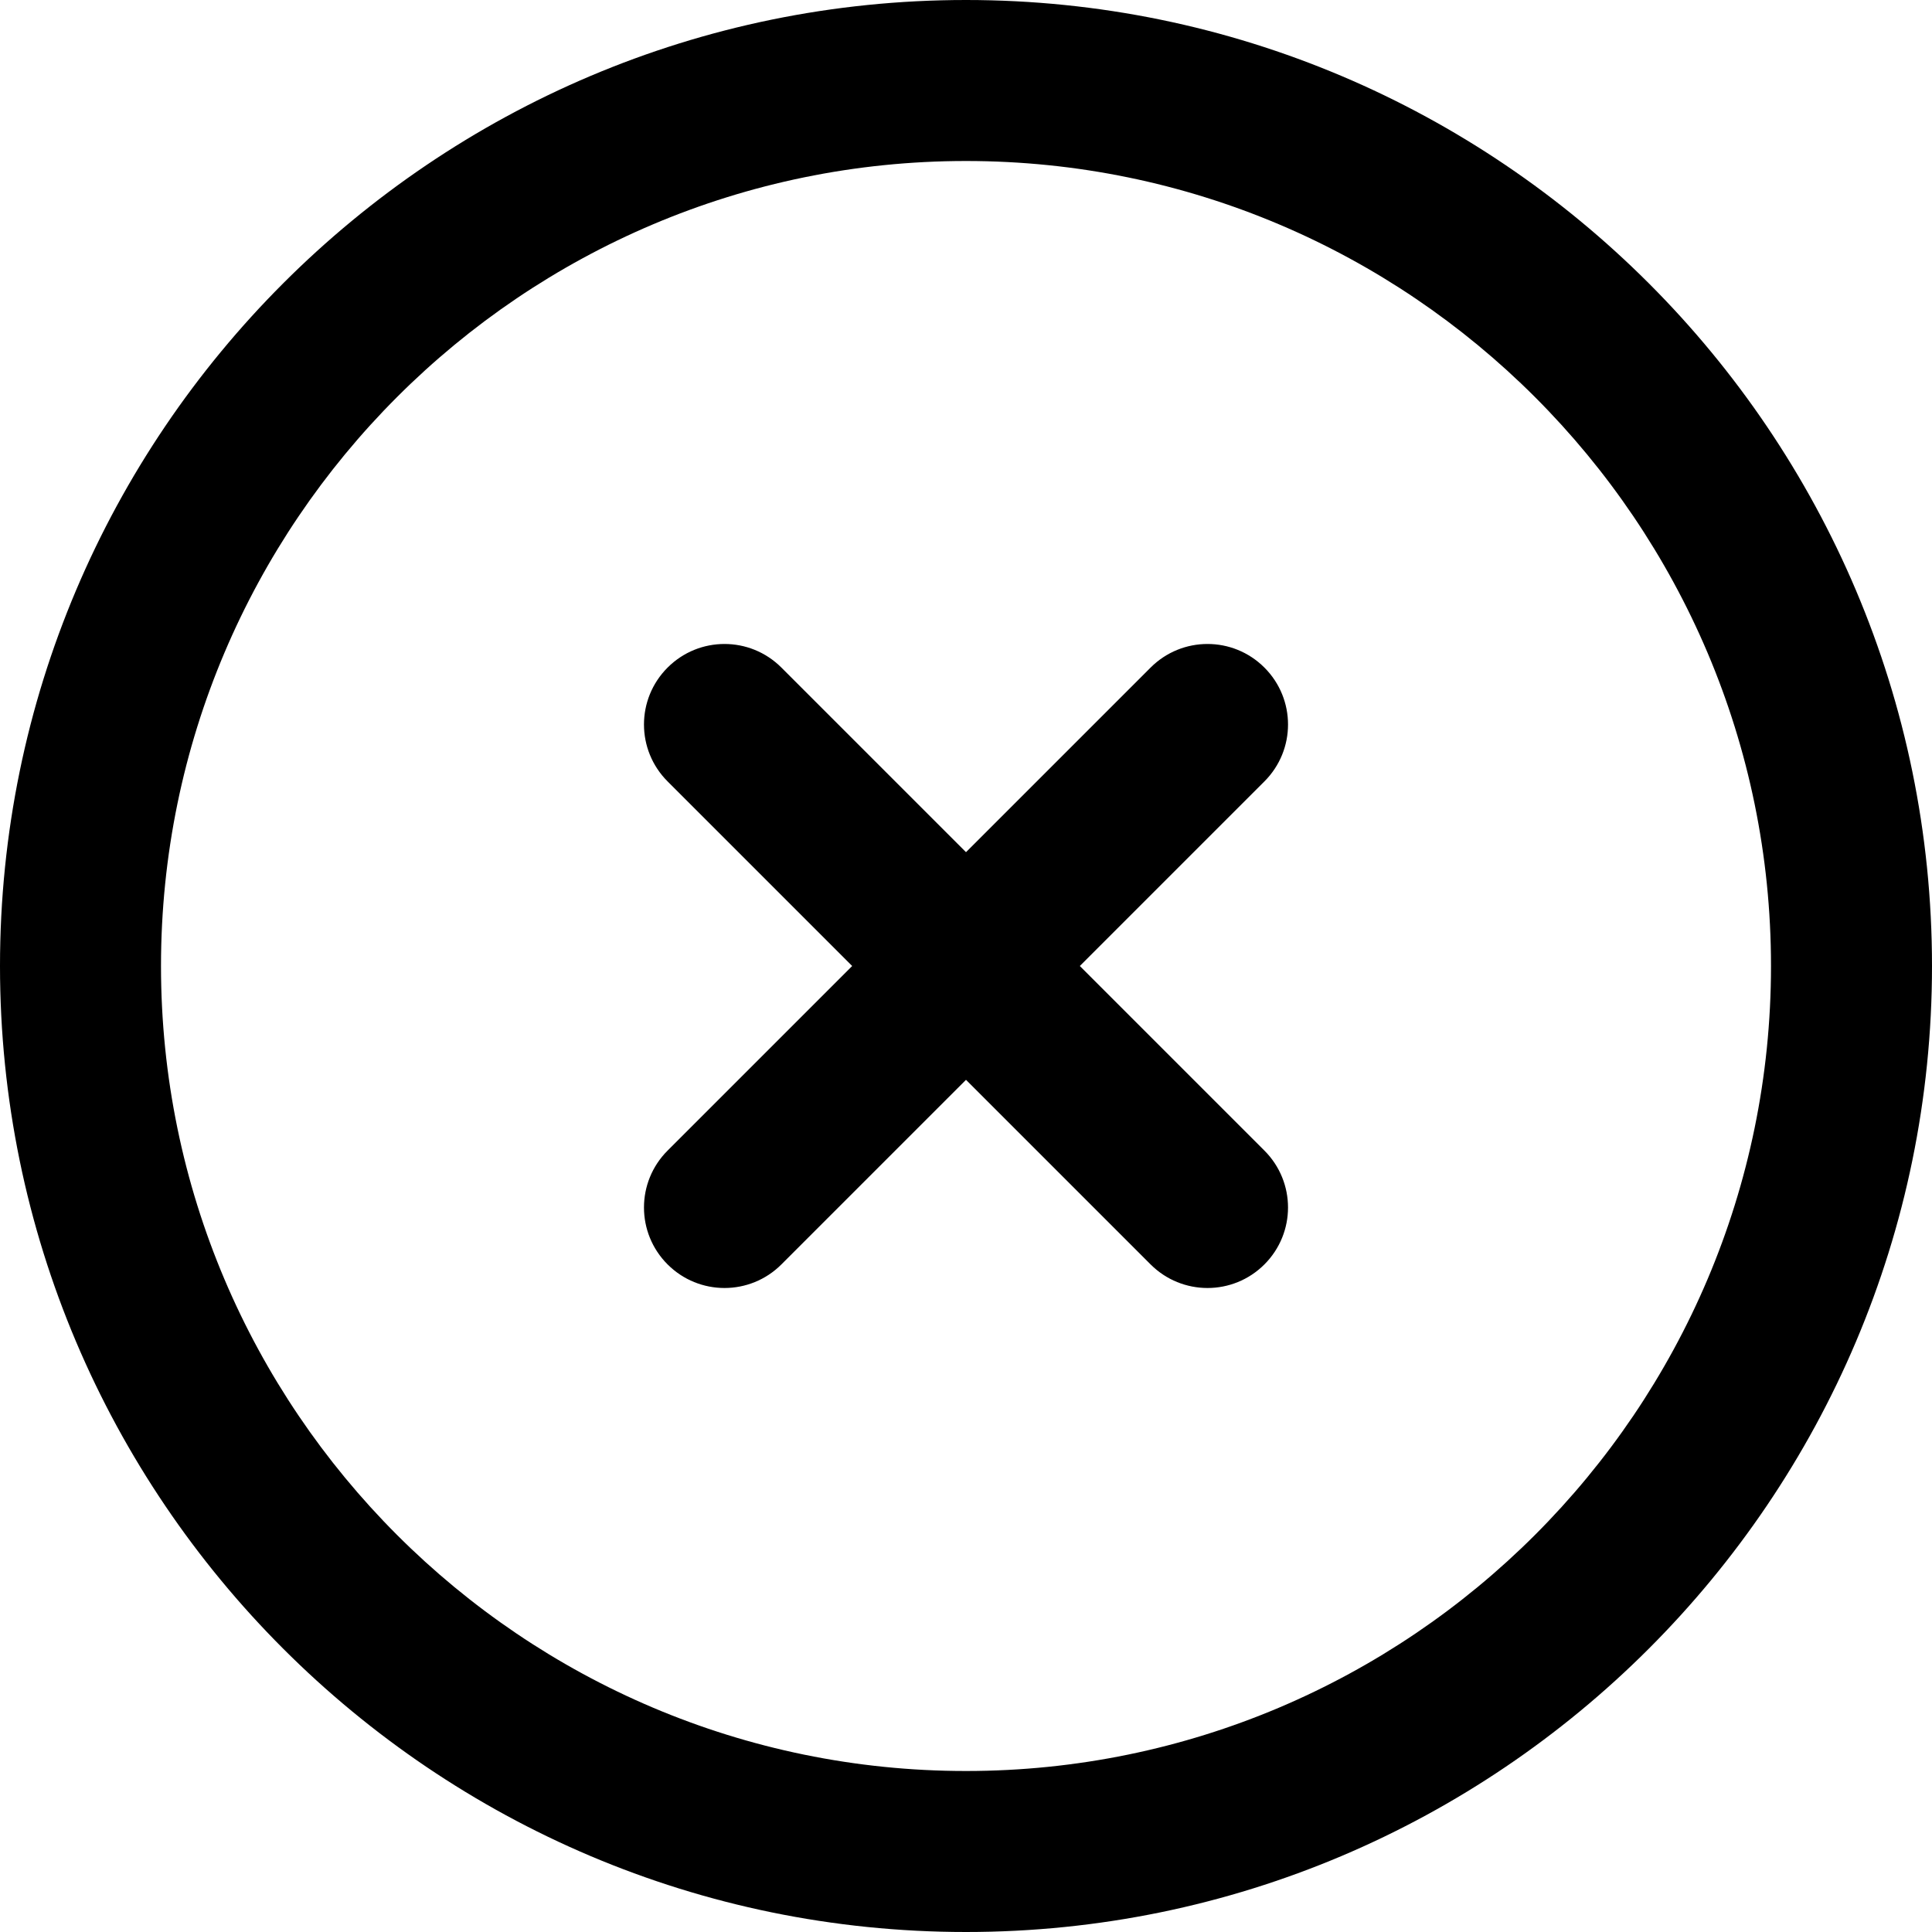
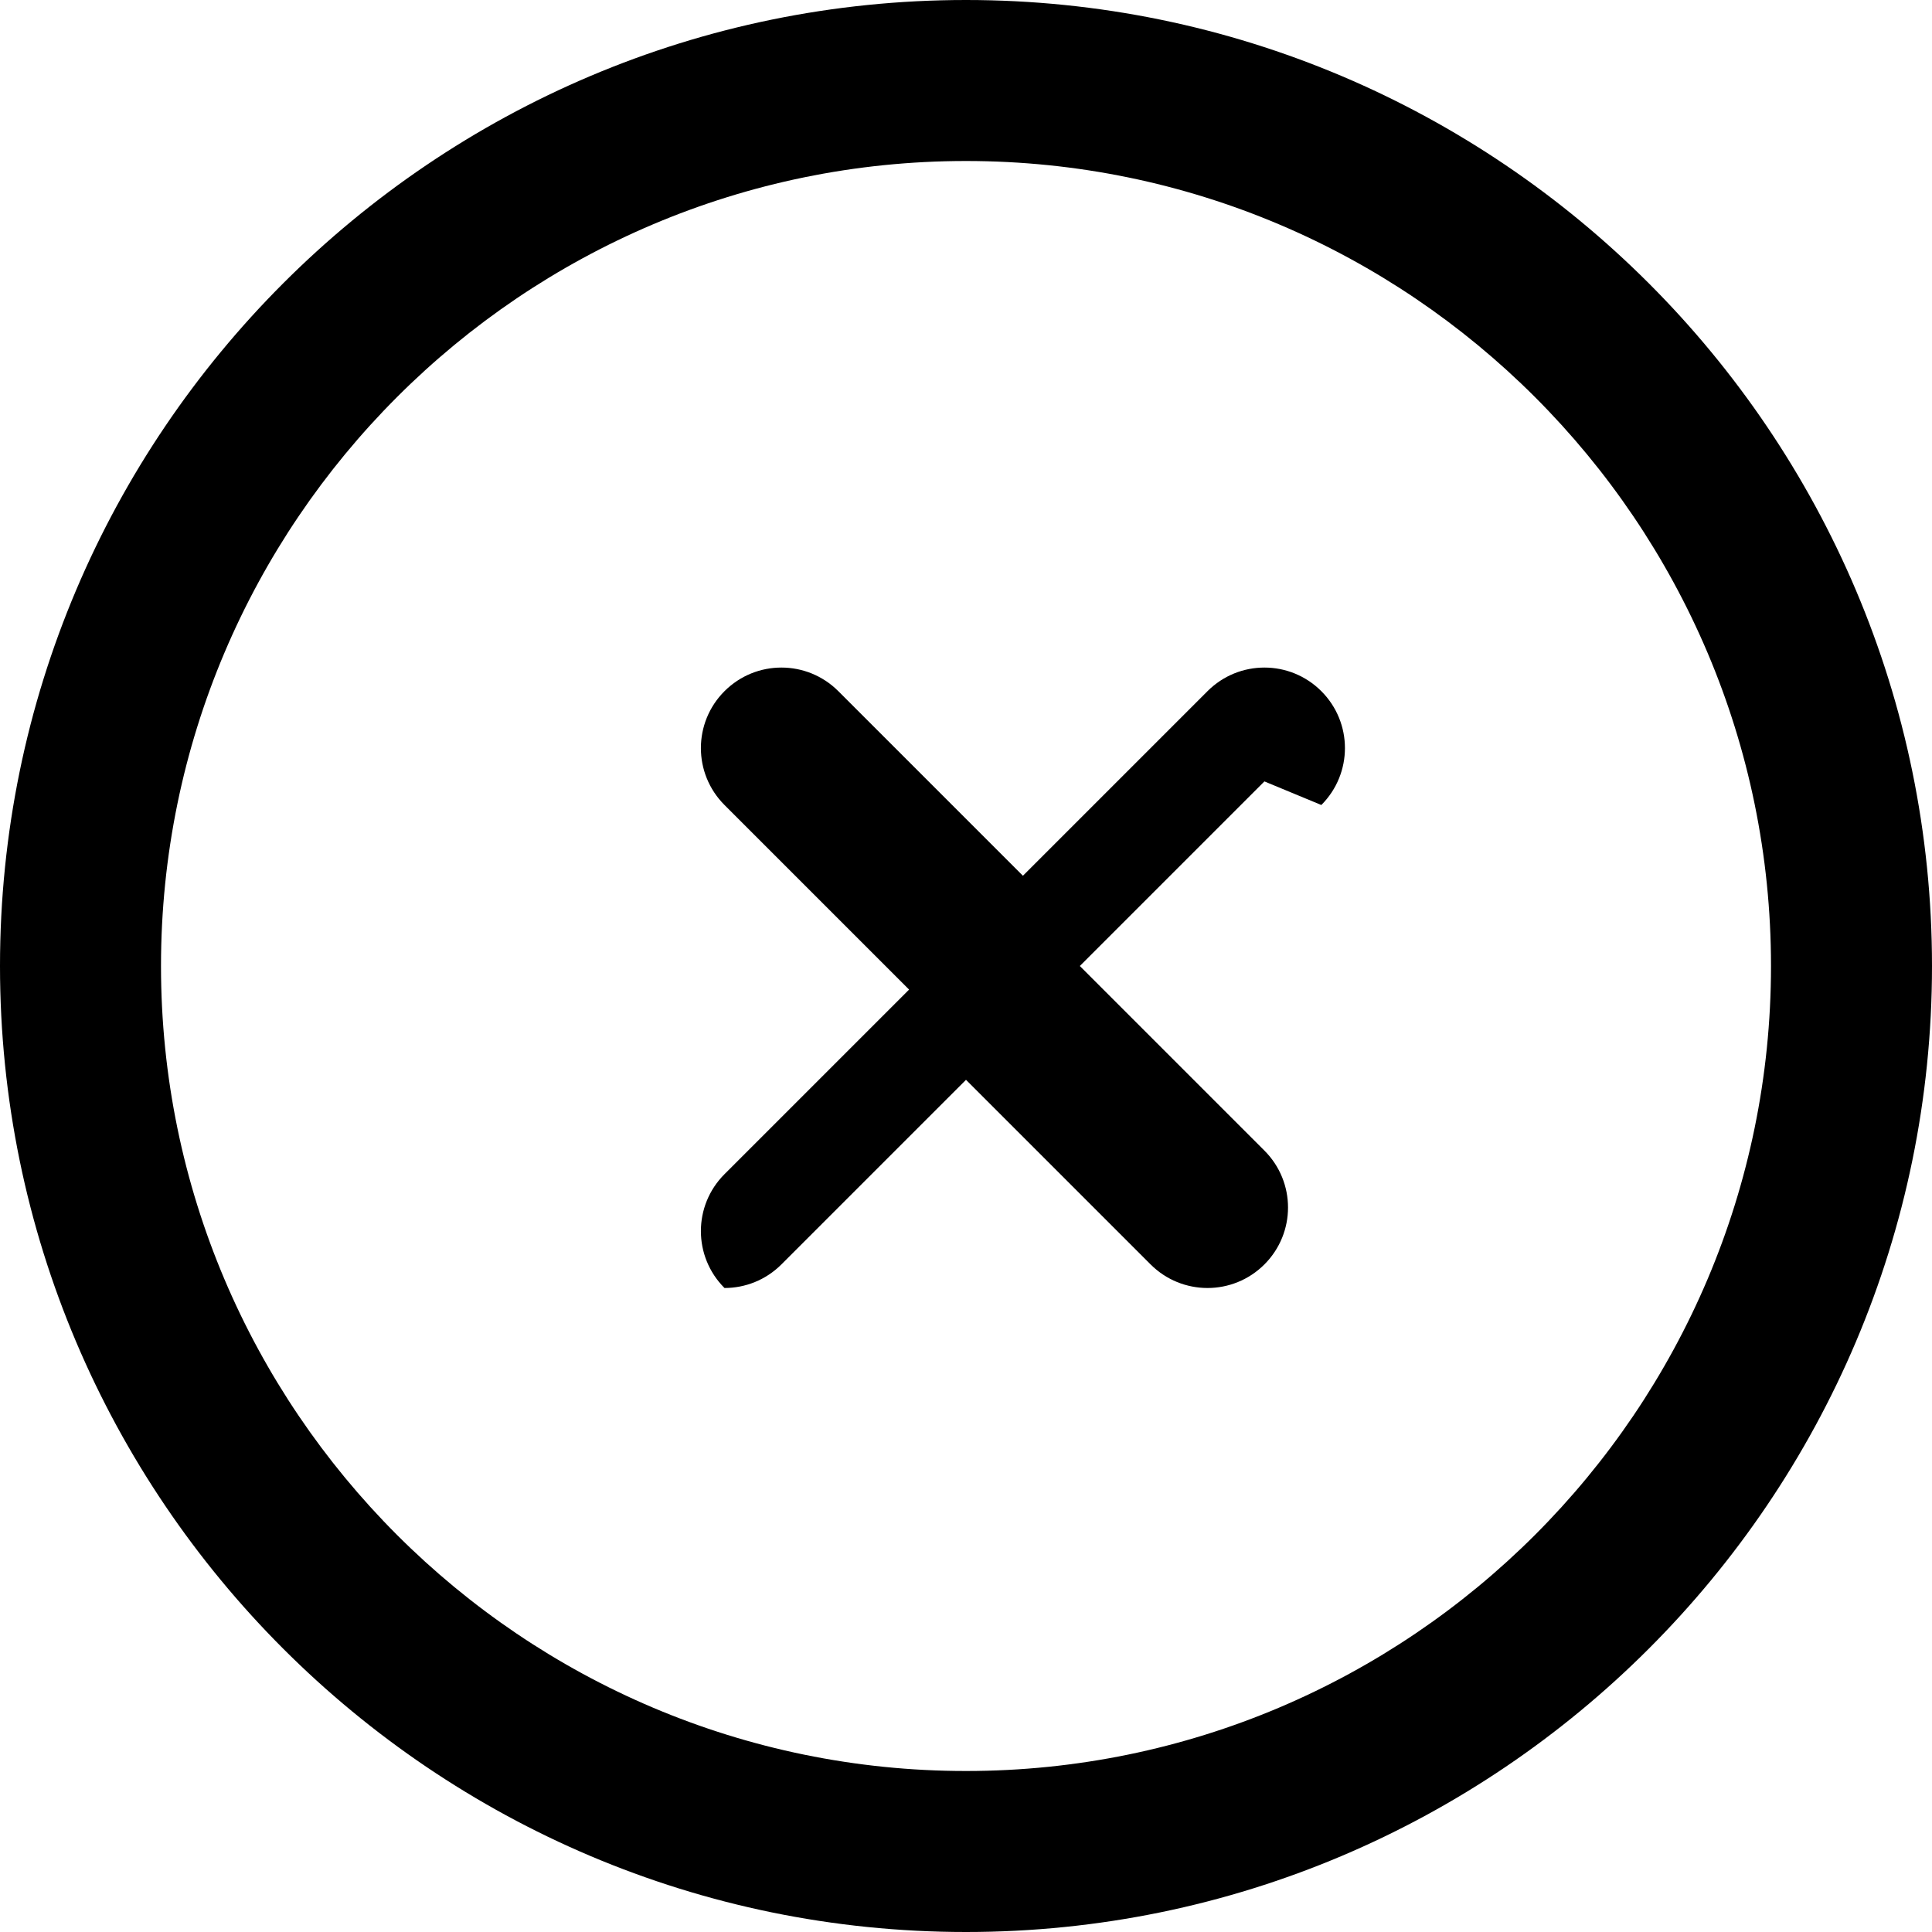
<svg xmlns="http://www.w3.org/2000/svg" id="Layer_1" data-name="Layer 1" viewBox="0 0 24 24" width="512" height="512">
-   <path d="m15.707,9.707l-2.293,2.293,2.293,2.293c.391.391.391,1.023,0,1.414-.195.195-.451.293-.707.293s-.512-.098-.707-.293l-2.293-2.293-2.293,2.293c-.195.195-.451.293-.707.293s-.512-.098-.707-.293c-.391-.391-.391-1.023,0-1.414l2.293-2.293-2.293-2.293c-.391-.391-.391-1.023,0-1.414s1.023-.391,1.414,0l2.293,2.293,2.293-2.293c.391-.391,1.023-.391,1.414,0s.391,1.023,0,1.414Zm8.293,2.293c0,6.617-5.383,12-12,12S0,18.617,0,12,5.383,0,12,0s12,5.383,12,12Zm-2,0c0-5.514-4.486-10-10-10S2,6.486,2,12s4.486,10,10,10,10-4.486,10-10Z" />
+   <path d="m15.707,9.707l-2.293,2.293,2.293,2.293c.391.391.391,1.023,0,1.414-.195.195-.451.293-.707.293s-.512-.098-.707-.293l-2.293-2.293-2.293,2.293c-.195.195-.451.293-.707.293c-.391-.391-.391-1.023,0-1.414l2.293-2.293-2.293-2.293c-.391-.391-.391-1.023,0-1.414s1.023-.391,1.414,0l2.293,2.293,2.293-2.293c.391-.391,1.023-.391,1.414,0s.391,1.023,0,1.414Zm8.293,2.293c0,6.617-5.383,12-12,12S0,18.617,0,12,5.383,0,12,0s12,5.383,12,12Zm-2,0c0-5.514-4.486-10-10-10S2,6.486,2,12s4.486,10,10,10,10-4.486,10-10Z" />
</svg>